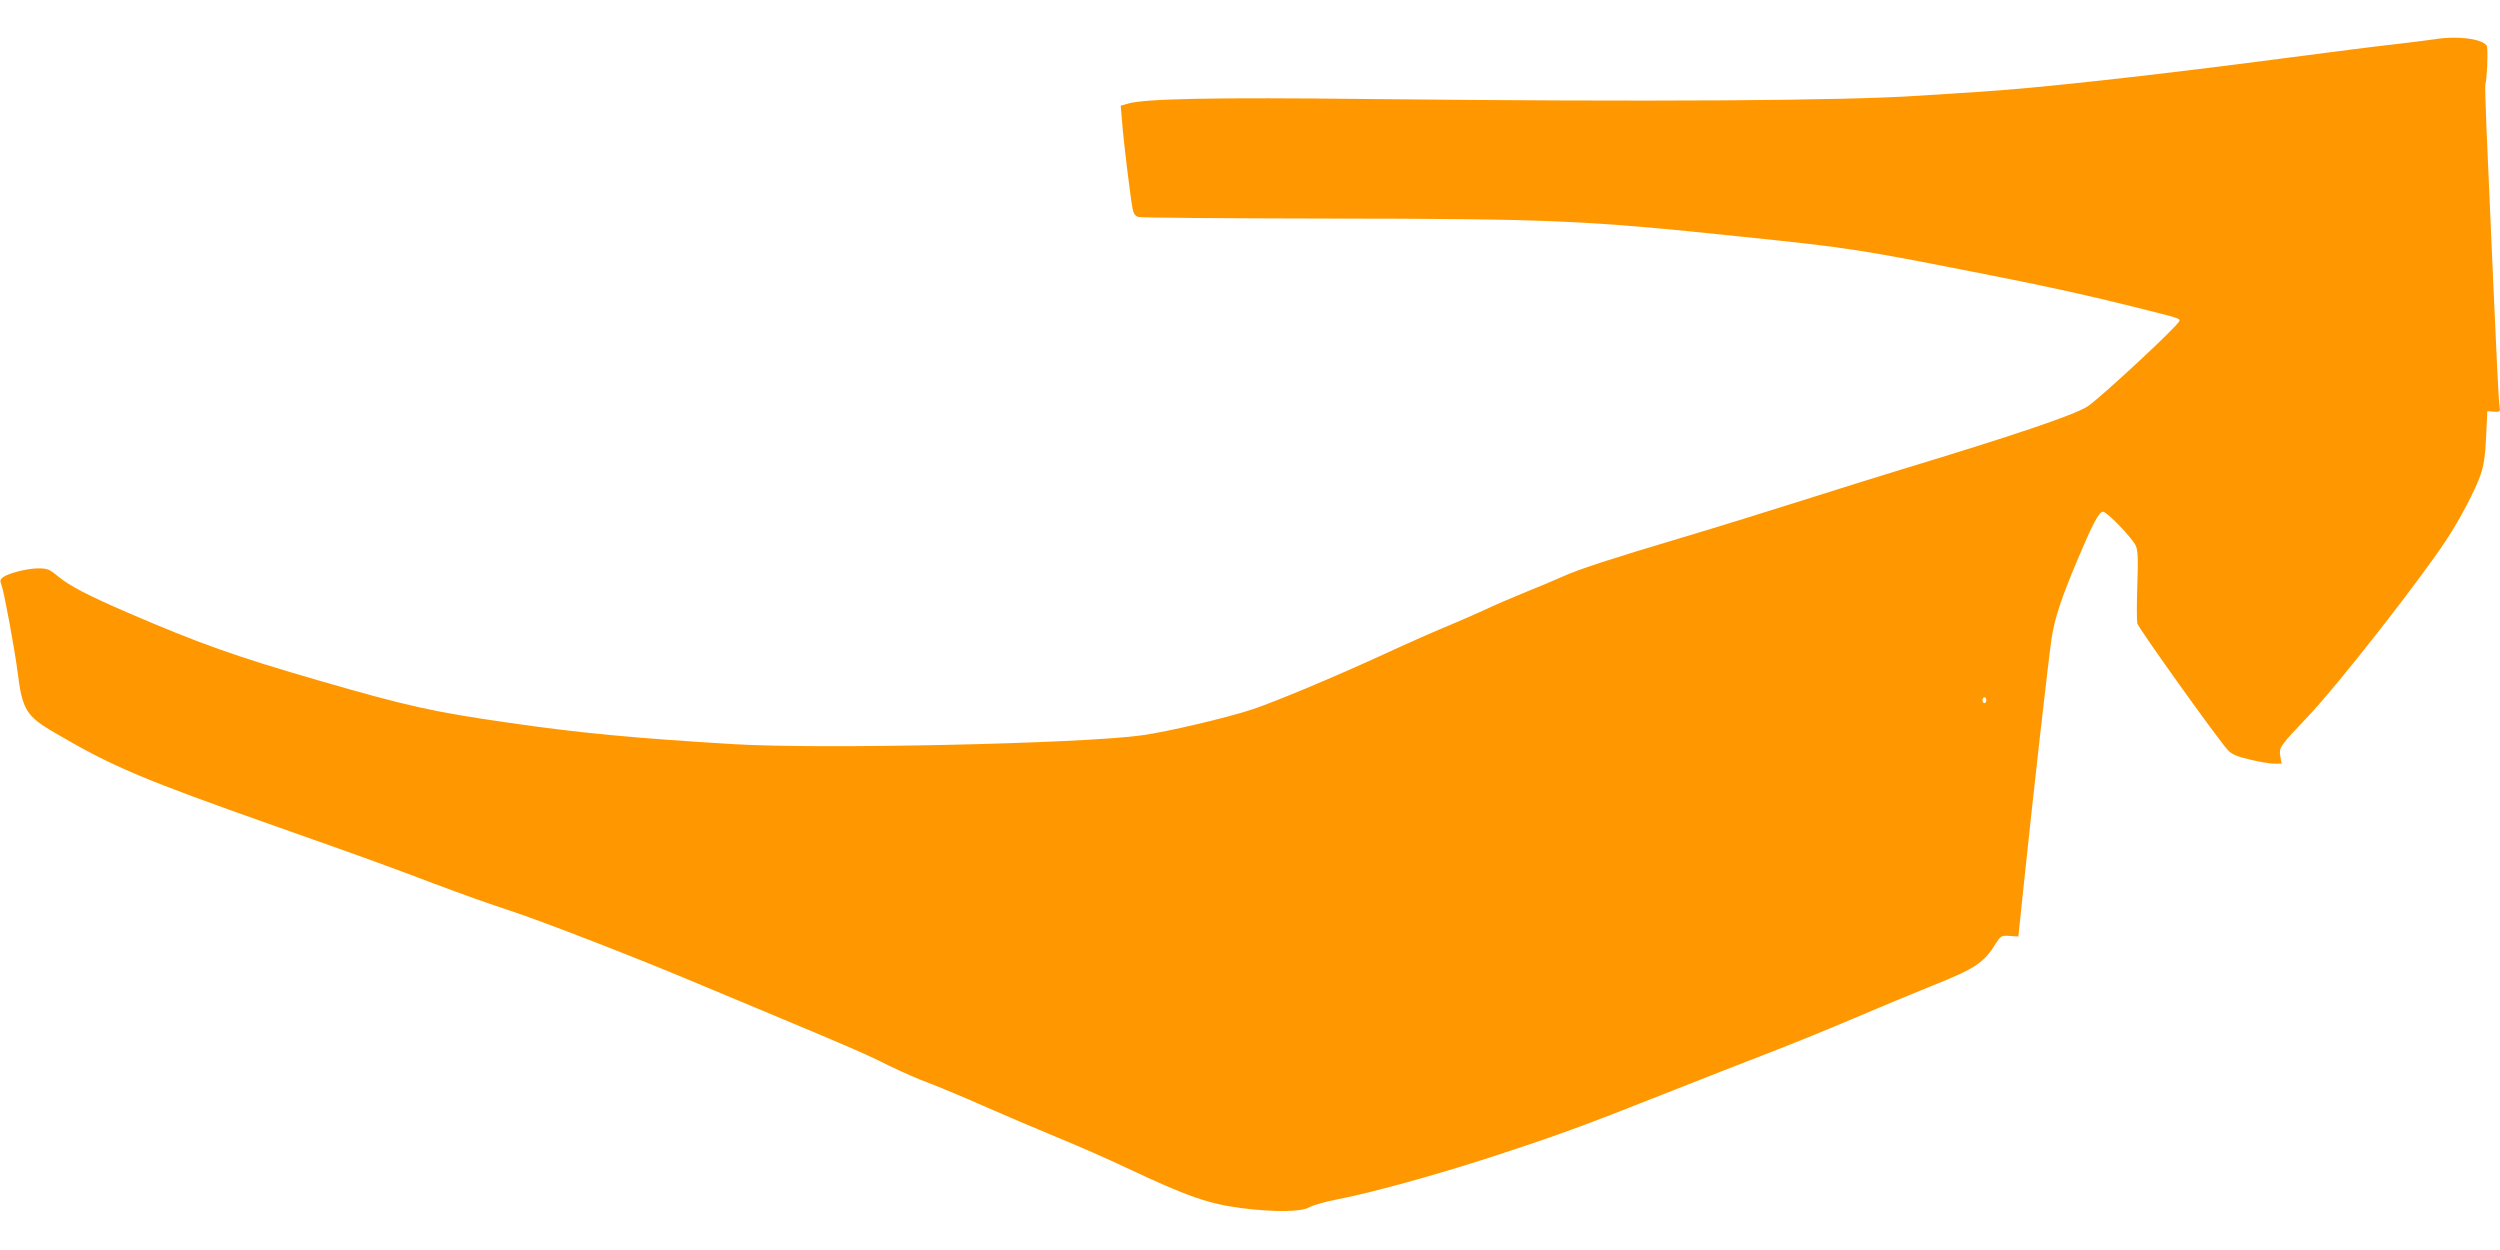
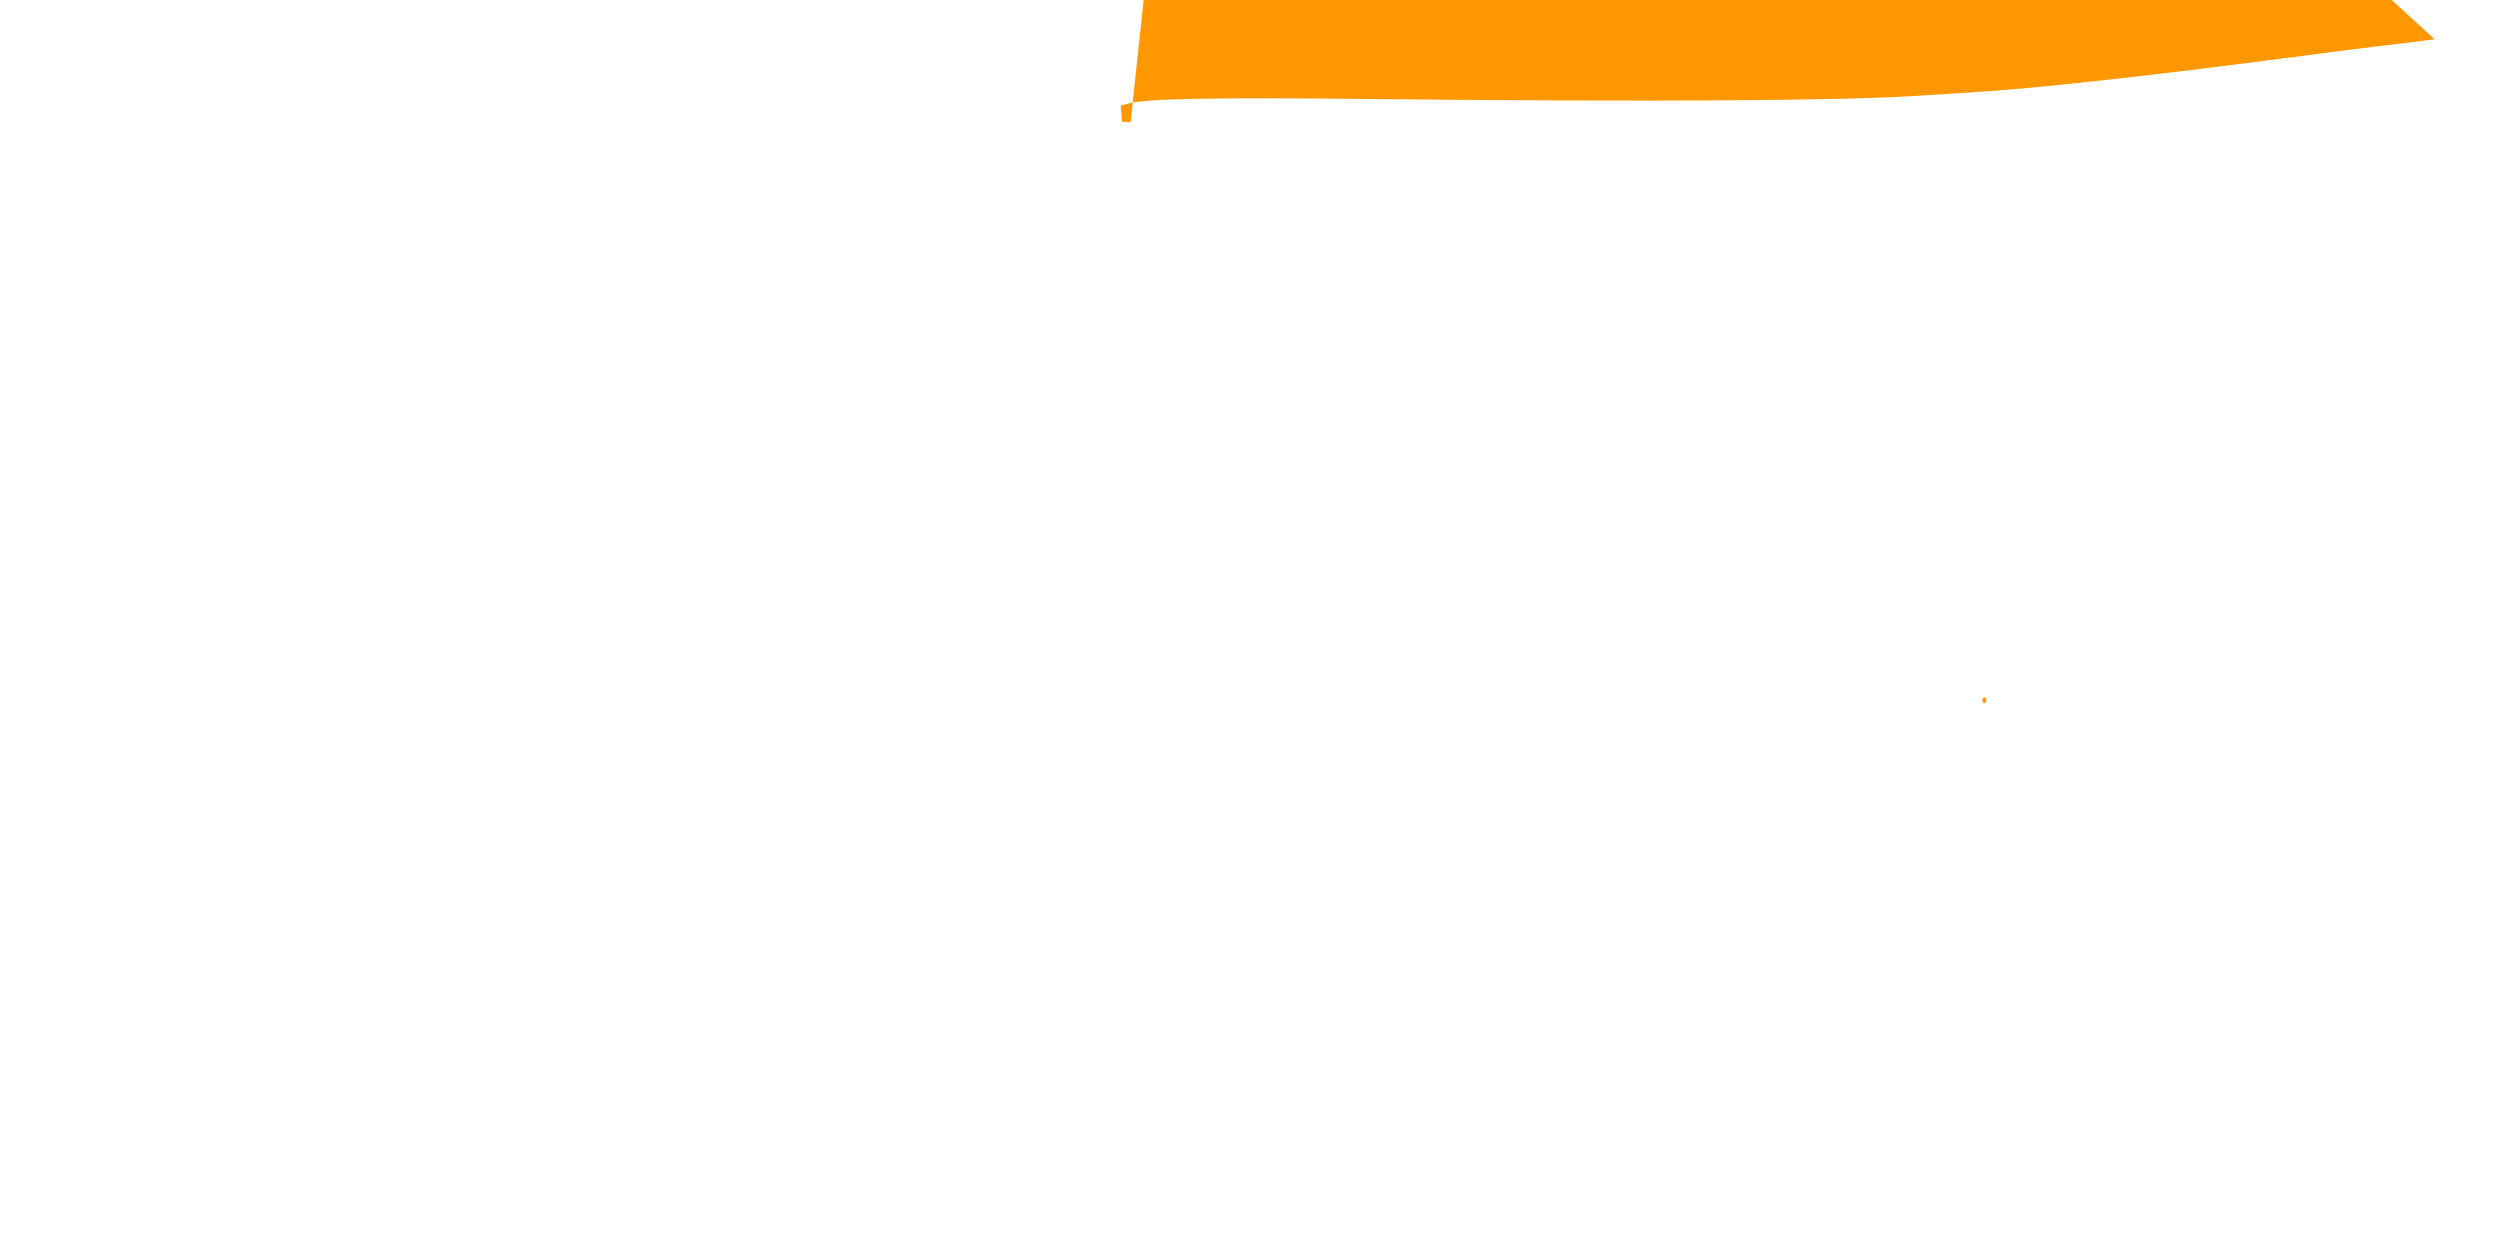
<svg xmlns="http://www.w3.org/2000/svg" version="1.0" width="1280pt" height="640pt" viewBox="0 0 1280 640" preserveAspectRatio="xMidYMid meet">
  <g transform="translate(0,640) scale(0.1,-0.1)" fill="#ff9800" stroke="none">
-     <path d="M12465 6199 c-27 -4 -113 -15 -190 -24 -77 -8 -345 -42 -595 -75 -663 -87 -1253 -152 -1545 -170 -93 -6 -233 -15 -310 -20 -383 -26 -1376 -32 -2820 -17 -780 9 -1142 2 -1228 -23 l-39 -11 7 -82 c7 -97 44 -397 54 -447 5 -25 13 -36 31 -41 14 -4 440 -7 948 -8 1170 -1 1338 -9 2132 -92 572 -59 605 -65 1290 -200 289 -57 493 -102 725 -160 240 -60 237 -59 233 -73 -5 -23 -408 -397 -470 -437 -68 -44 -373 -147 -960 -325 -100 -30 -322 -100 -493 -154 -170 -54 -447 -140 -615 -190 -382 -114 -532 -163 -617 -201 -38 -17 -122 -53 -188 -79 -66 -27 -165 -69 -219 -95 -54 -25 -147 -65 -205 -89 -58 -24 -196 -85 -306 -136 -244 -112 -548 -240 -670 -281 -125 -42 -438 -116 -570 -134 -310 -43 -1652 -72 -2090 -45 -512 31 -790 57 -1160 111 -381 55 -507 83 -960 214 -429 124 -617 191 -985 350 -201 87 -294 135 -354 185 -42 35 -54 40 -99 40 -56 0 -152 -24 -181 -45 -16 -12 -17 -18 -8 -42 13 -33 66 -321 82 -443 24 -195 44 -227 194 -314 296 -173 446 -236 1126 -476 479 -169 558 -198 812 -294 124 -47 297 -109 385 -137 165 -54 658 -245 968 -376 99 -41 277 -116 395 -165 378 -158 473 -199 583 -255 60 -29 150 -69 200 -87 51 -19 175 -71 277 -116 102 -45 271 -117 375 -160 105 -43 268 -114 362 -159 314 -148 421 -185 593 -207 168 -21 304 -19 344 5 17 10 81 28 141 40 170 32 503 124 790 217 331 108 461 155 880 321 187 74 434 171 549 215 114 44 306 122 425 173 119 51 304 128 411 171 211 84 258 115 317 211 27 42 30 44 73 41 l44 -3 23 220 c51 491 134 1226 148 1311 16 102 49 201 131 396 78 185 111 248 131 248 21 0 152 -136 169 -176 10 -24 12 -72 7 -201 -3 -93 -3 -181 0 -195 7 -26 415 -597 465 -650 19 -20 46 -32 112 -47 48 -12 104 -21 125 -21 l37 0 -7 39 c-7 44 -3 50 145 206 150 158 562 684 705 900 70 106 148 255 176 335 16 48 24 99 28 195 l6 130 34 -3 c33 -2 33 -2 28 35 -4 21 -17 297 -31 613 -14 316 -30 676 -35 799 -5 124 -8 228 -6 231 8 14 15 185 7 196 -23 36 -154 52 -267 33z m-2295 -3384 c0 -8 -4 -15 -10 -15 -5 0 -10 7 -10 15 0 8 5 15 10 15 6 0 10 -7 10 -15z" />
+     <path d="M12465 6199 c-27 -4 -113 -15 -190 -24 -77 -8 -345 -42 -595 -75 -663 -87 -1253 -152 -1545 -170 -93 -6 -233 -15 -310 -20 -383 -26 -1376 -32 -2820 -17 -780 9 -1142 2 -1228 -23 l-39 -11 7 -82 l44 -3 23 220 c51 491 134 1226 148 1311 16 102 49 201 131 396 78 185 111 248 131 248 21 0 152 -136 169 -176 10 -24 12 -72 7 -201 -3 -93 -3 -181 0 -195 7 -26 415 -597 465 -650 19 -20 46 -32 112 -47 48 -12 104 -21 125 -21 l37 0 -7 39 c-7 44 -3 50 145 206 150 158 562 684 705 900 70 106 148 255 176 335 16 48 24 99 28 195 l6 130 34 -3 c33 -2 33 -2 28 35 -4 21 -17 297 -31 613 -14 316 -30 676 -35 799 -5 124 -8 228 -6 231 8 14 15 185 7 196 -23 36 -154 52 -267 33z m-2295 -3384 c0 -8 -4 -15 -10 -15 -5 0 -10 7 -10 15 0 8 5 15 10 15 6 0 10 -7 10 -15z" />
  </g>
</svg>